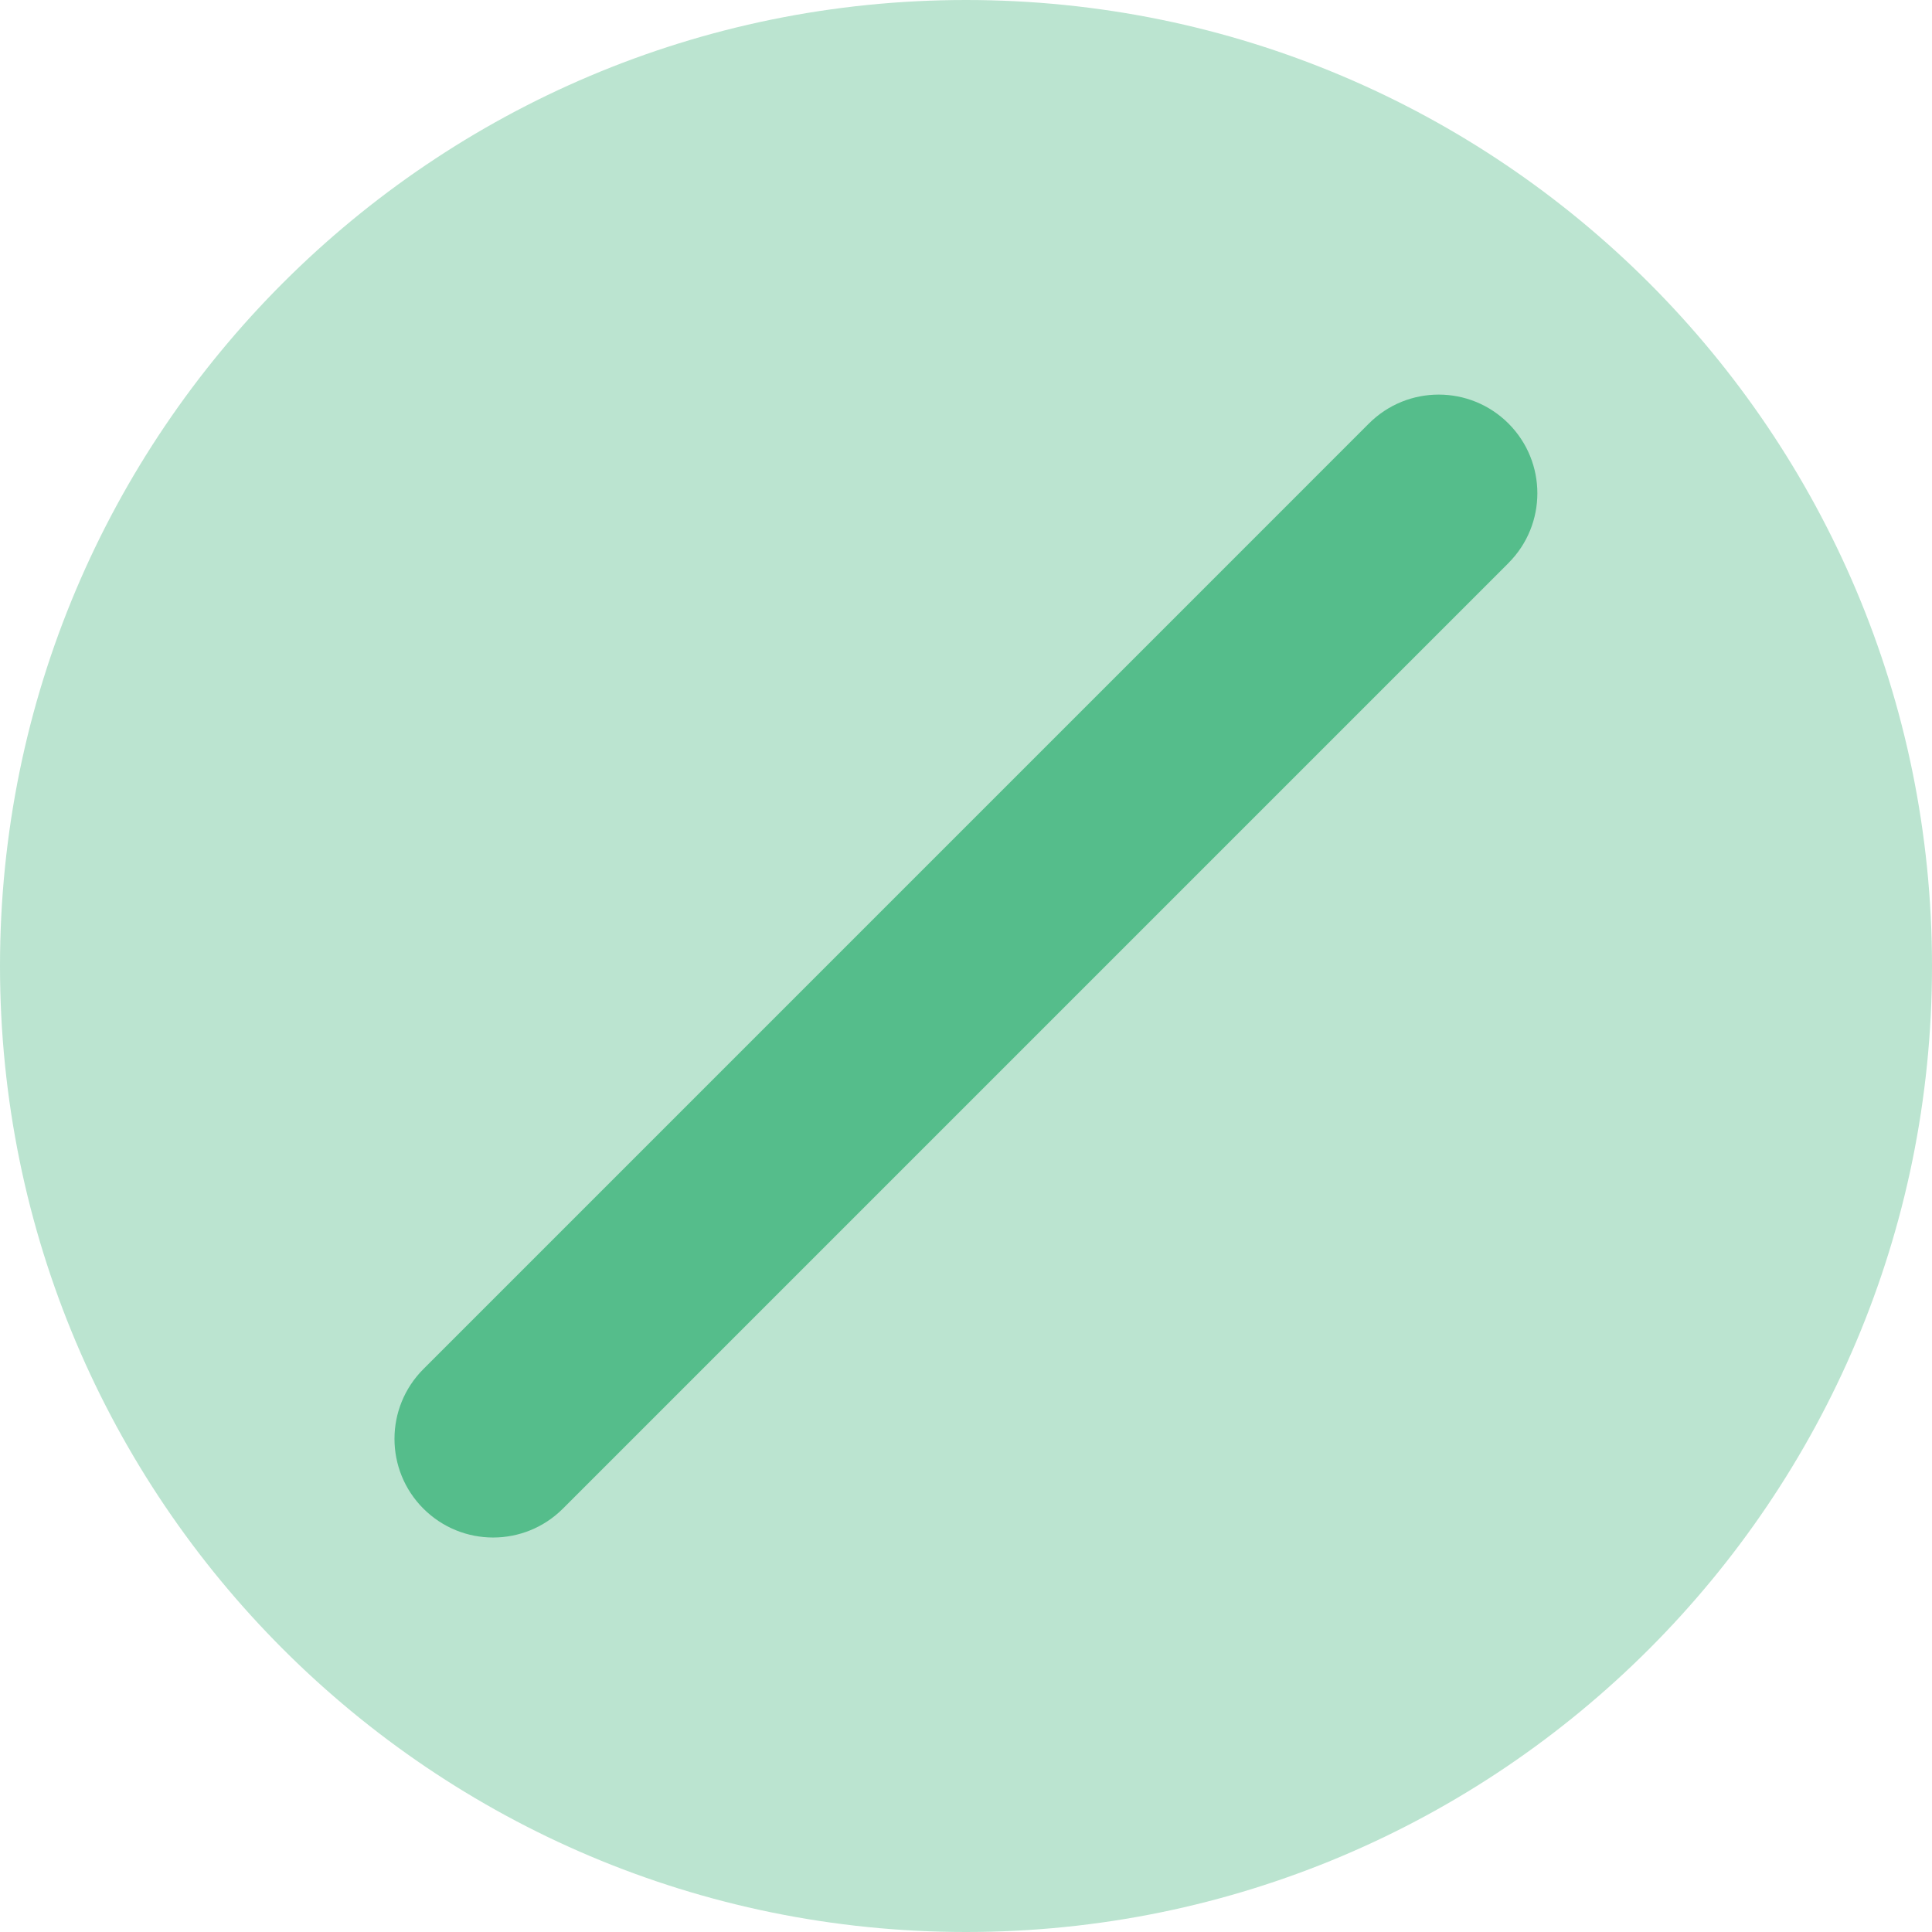
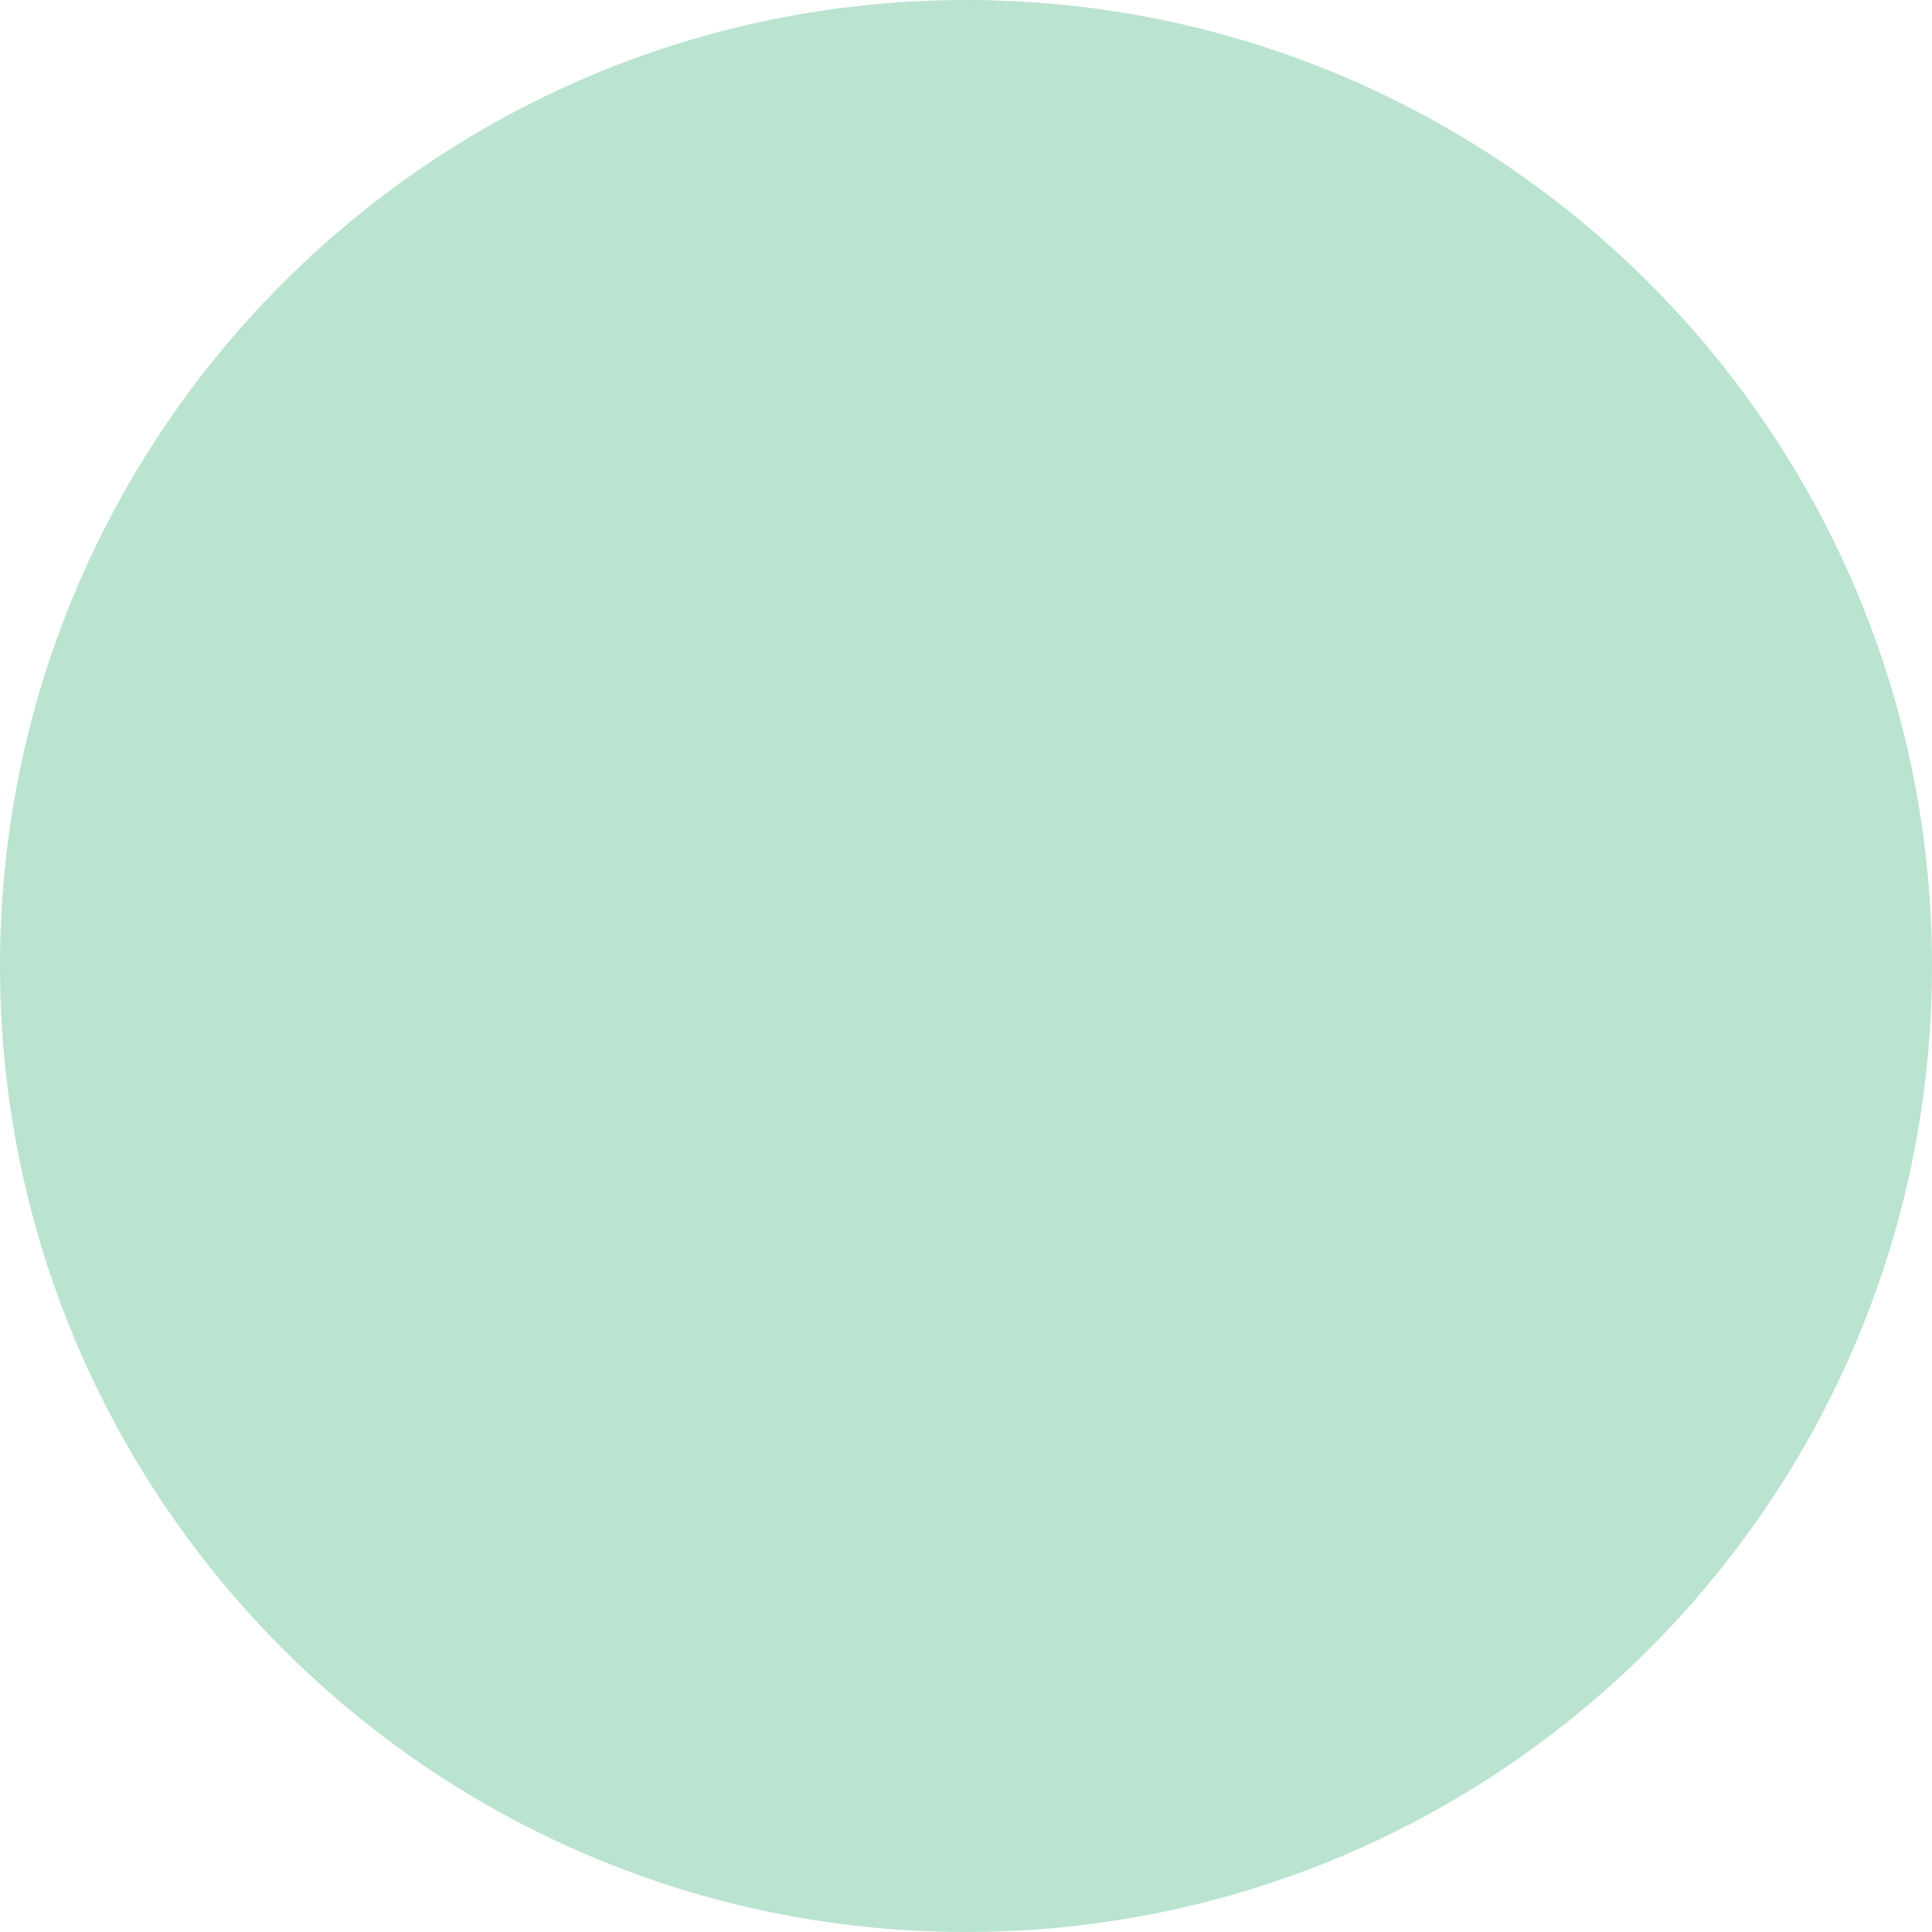
<svg xmlns="http://www.w3.org/2000/svg" width="50" height="50" fill="none" viewBox="0 0 50 50">
  <path fill="#55BD8B" fill-rule="evenodd" d="M50 25C50 11.193 38.807 0 25 0S0 11.193 0 25s11.193 25 25 25 25-11.193 25-25Z" clip-rule="evenodd" opacity=".4" />
-   <path fill="#55BD8B" d="M39.039 14.571c.997-.997.997-2.614 0-3.611-.997-.997-2.614-.997-3.611 0L10.957 35.432c-.997.997-.997 2.614 0 3.611.997.997 2.614.997 3.611 0l24.471-24.471Z" />
</svg>